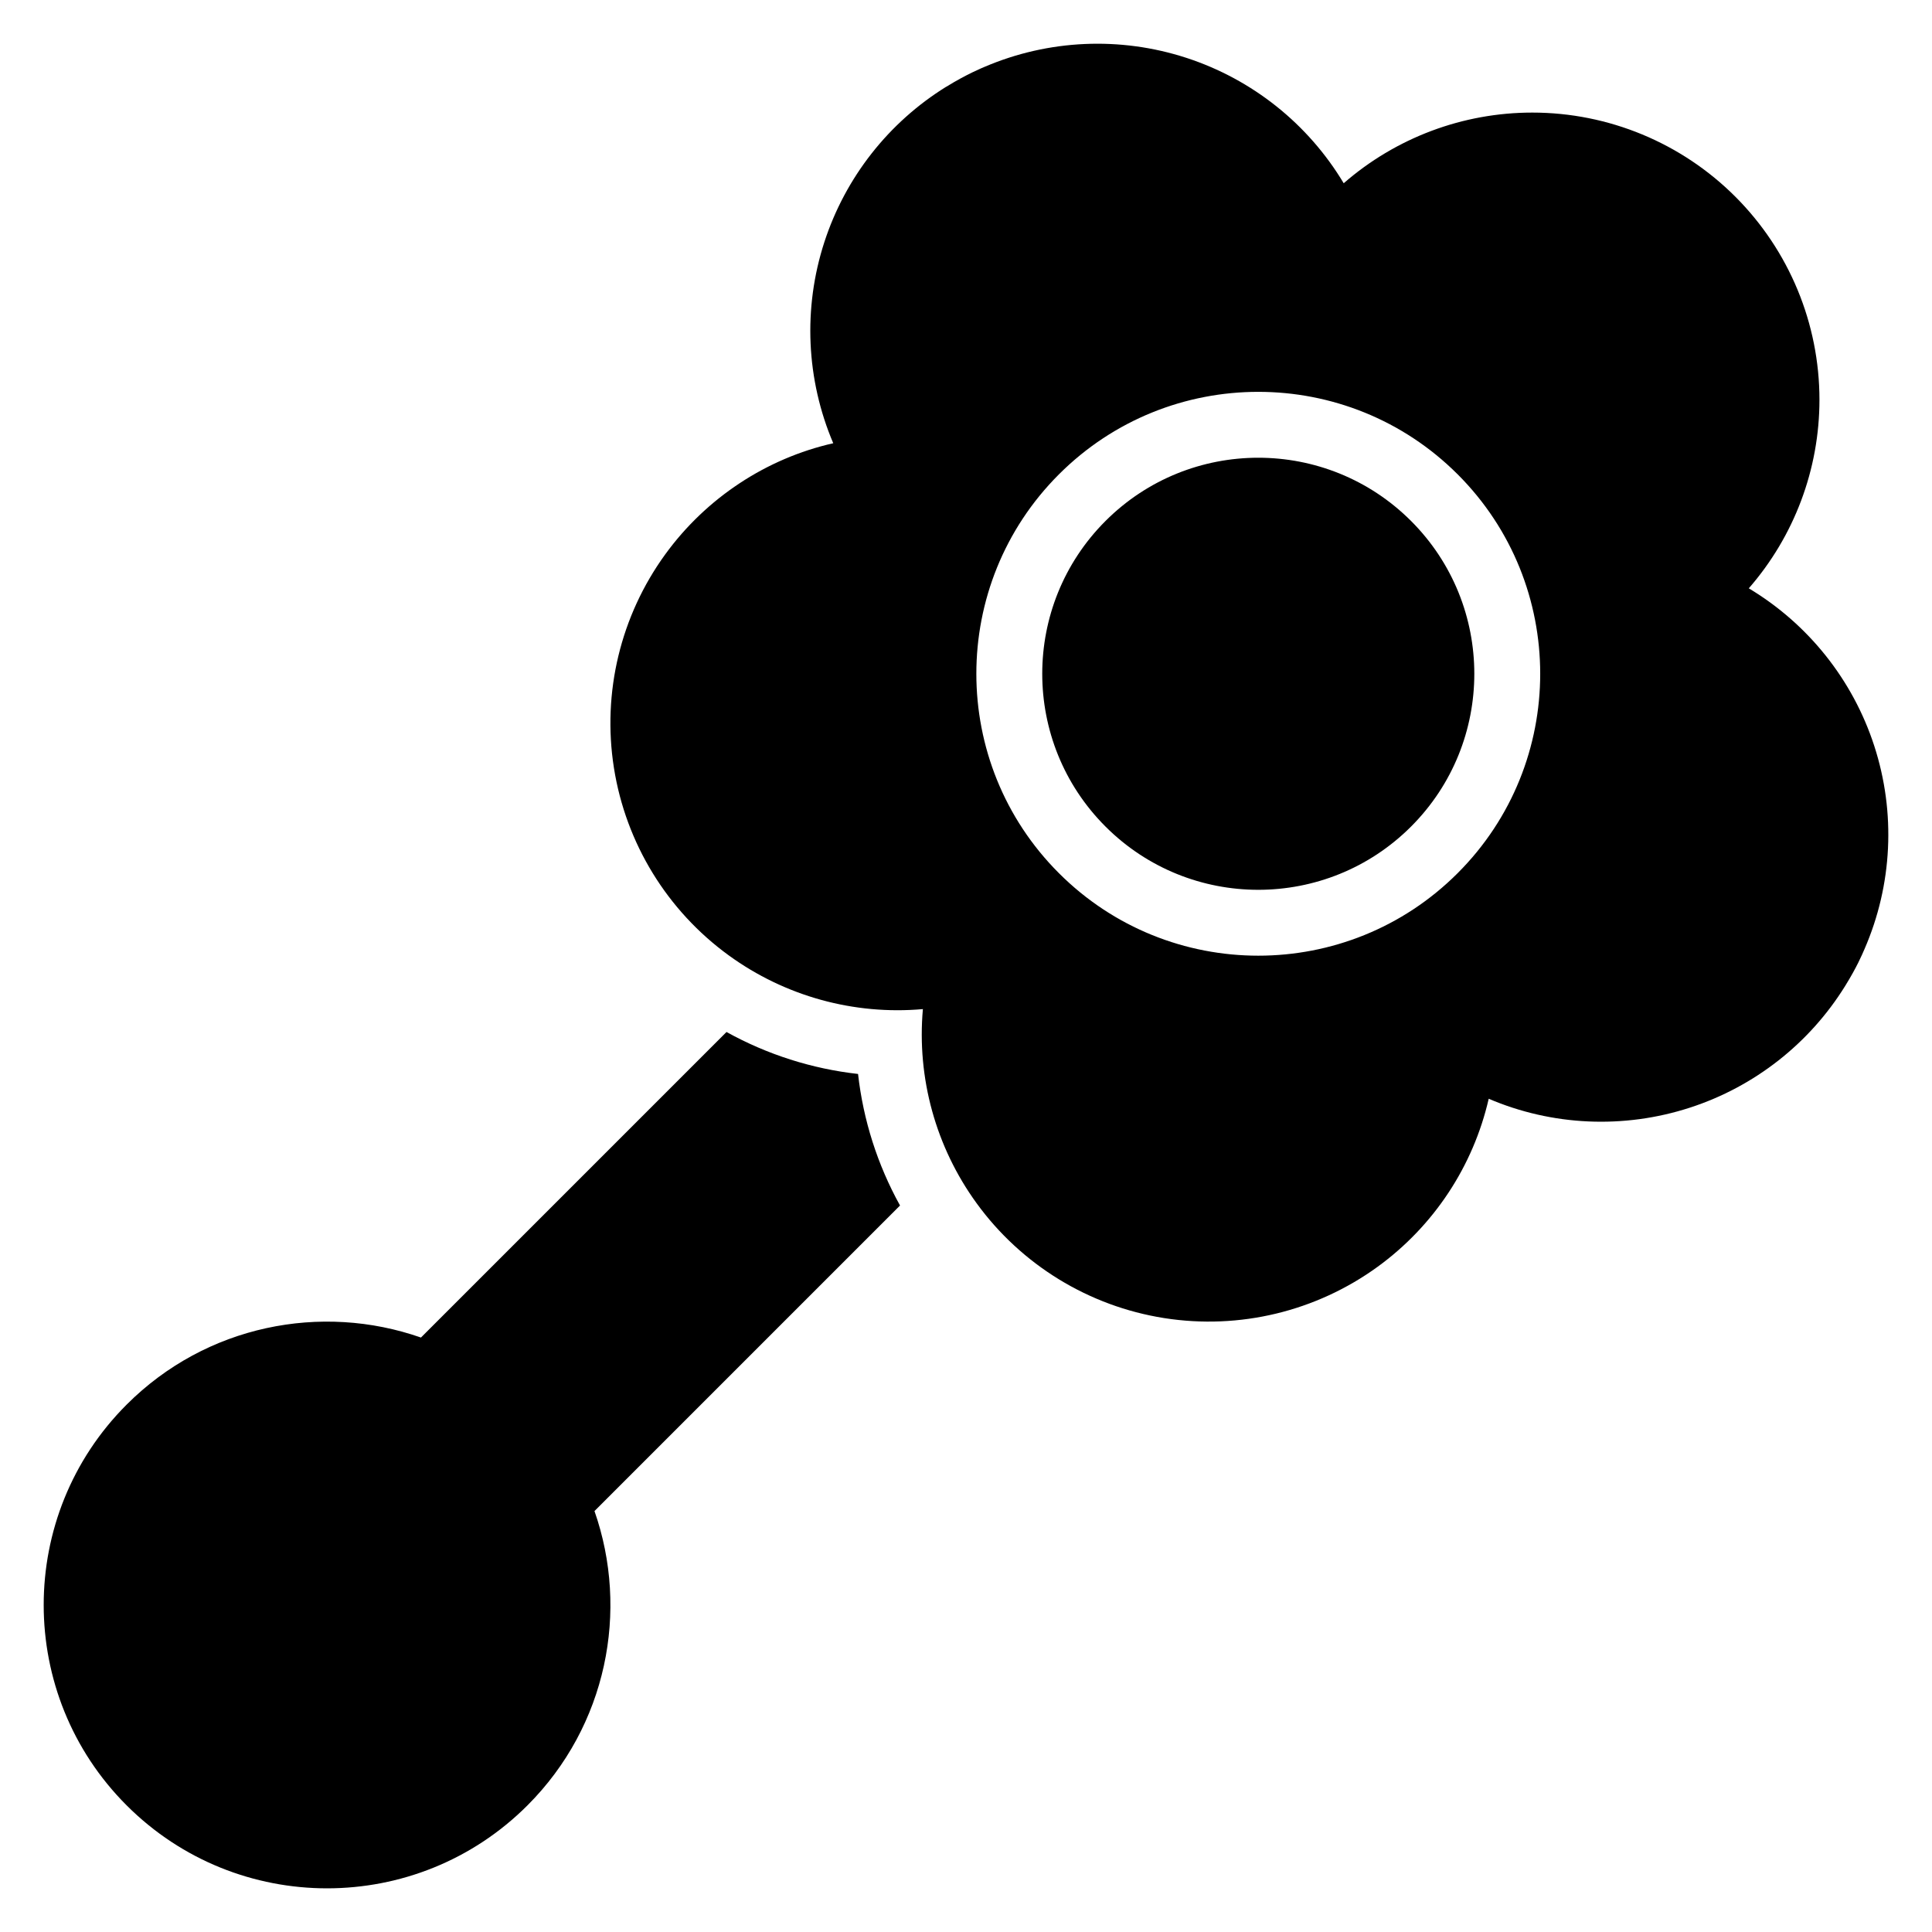
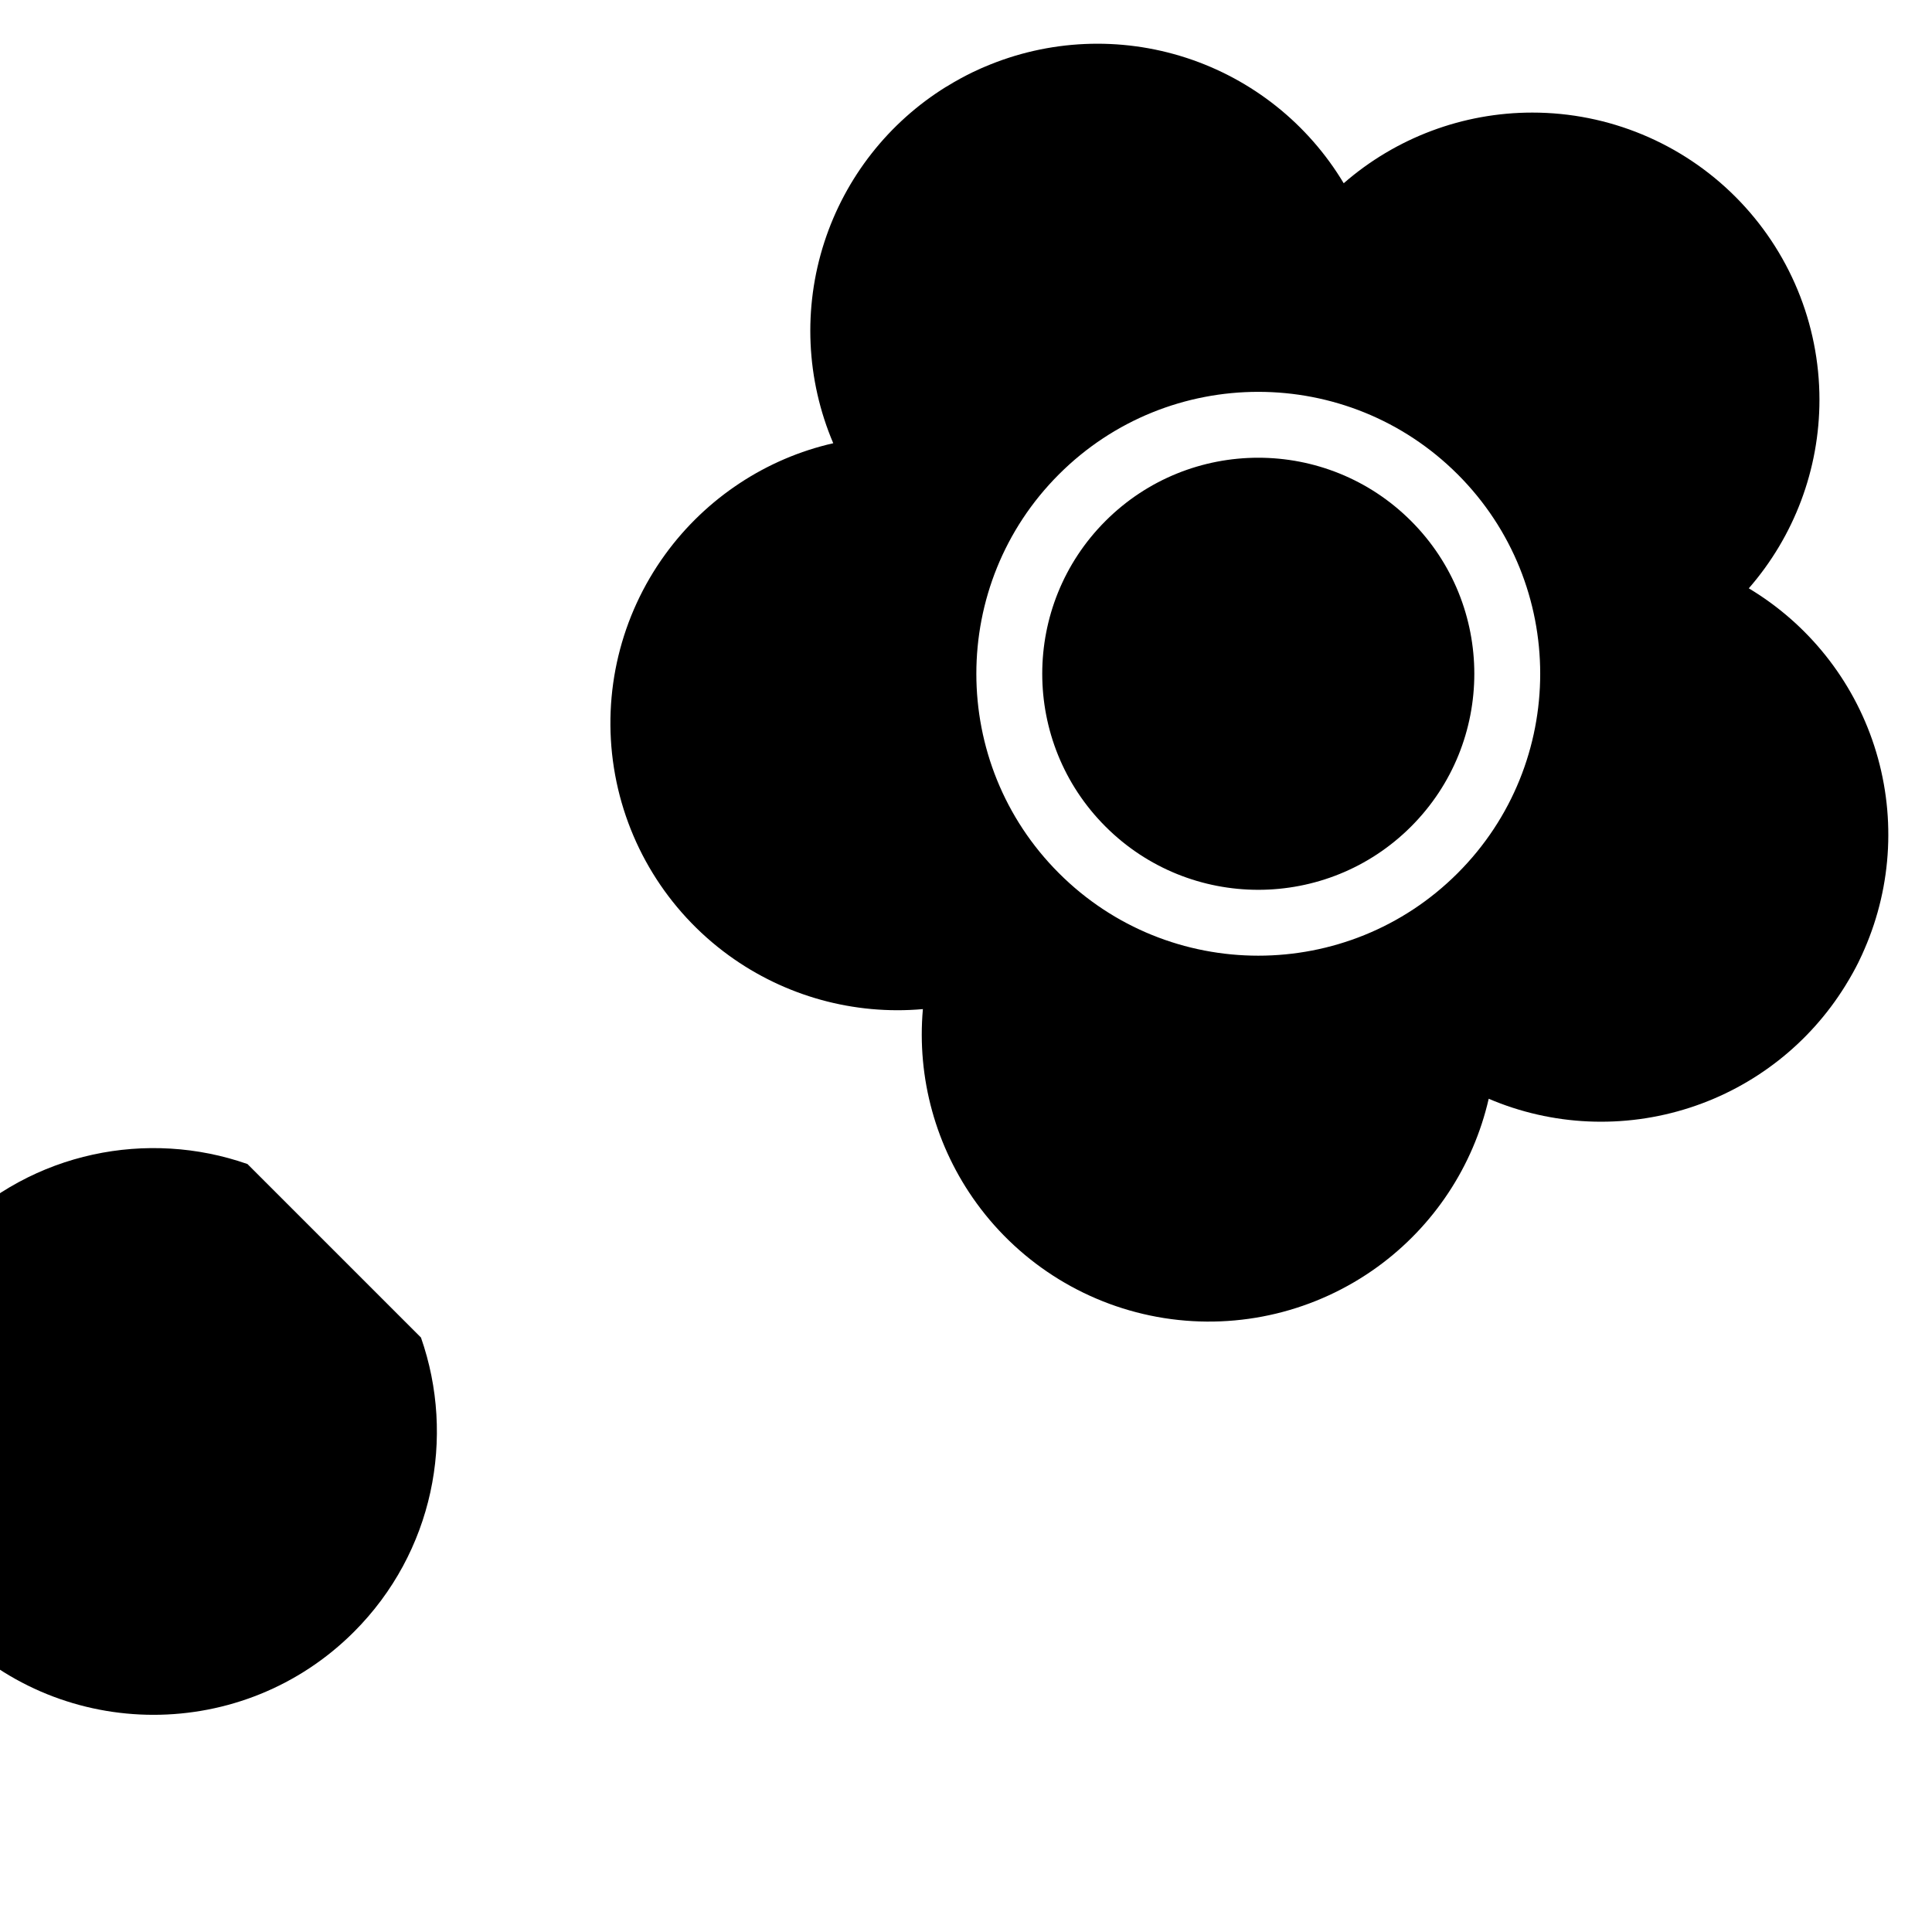
<svg xmlns="http://www.w3.org/2000/svg" fill="#000000" width="800px" height="800px" version="1.1" viewBox="144 144 512 512">
-   <path d="m255.56 498.46 80.973-80.973c10.809 5.992 22.66 9.754 34.859 11.125 1.371 12.195 5.133 24.047 11.125 34.859l-80.973 80.973c9.238 26.395 3.316 56.926-17.762 78-29.312 29.312-76.91 29.312-106.22 0-29.312-29.312-29.312-76.91 0-106.21 21.074-21.086 51.609-27.008 78-17.77zm139.2-331.46c5.508-3.406 9.684-5.078 10.266-5.328 16.844-7.18 35.789-8.055 53.32-2.359 17.535 5.695 32.34 17.539 41.75 33.25 13.801-12.035 31.547-18.727 49.98-18.727 20.184 0 39.531 8.016 53.805 22.289l0.004 0.004c14.27 14.27 22.289 33.625 22.289 53.805 0 18.438-6.688 36.18-18.727 49.98 15.711 9.414 27.555 24.219 33.25 41.75 5.758 17.715 4.805 36.867-2.582 53.848-0.664 1.527-2.004 4.742-5.133 9.785-9.434 15.215-23.984 26.676-41.137 32.242-17.562 5.707-36.543 4.82-53.32-2.356-4.094 17.848-14.516 33.684-29.434 44.523-16.297 11.836-36.629 16.734-56.531 13.609l-0.102-0.016c-19.934-3.156-37.789-14.102-49.652-30.43-10.836-14.914-15.852-33.195-14.23-51.445-18.246 1.621-36.527-3.398-51.438-14.23-16.332-11.863-27.277-29.719-30.434-49.652l-0.016-0.102c-3.129-19.902 1.77-40.234 13.613-56.535 10.879-14.969 26.801-25.422 44.52-29.441-7.172-16.844-8.051-35.781-2.356-53.309 5.582-17.176 17.059-31.734 32.293-41.168zm135.54 102.71c-29.168-29.156-76.523-29.156-105.68 0.004-29.172 29.168-29.168 76.523 0 105.68 29.156 29.16 76.516 29.168 105.68-0.004 29.16-29.156 29.16-76.516 0.004-105.68zm-12.352 12.355c22.348 22.348 22.348 58.637 0 80.98-22.348 22.352-58.637 22.352-80.98 0-22.352-22.344-22.352-58.633 0-80.98 22.344-22.348 58.633-22.348 80.98 0z" fill-rule="evenodd" />
+   <path d="m255.56 498.46 80.973-80.973l-80.973 80.973c9.238 26.395 3.316 56.926-17.762 78-29.312 29.312-76.91 29.312-106.22 0-29.312-29.312-29.312-76.91 0-106.21 21.074-21.086 51.609-27.008 78-17.77zm139.2-331.46c5.508-3.406 9.684-5.078 10.266-5.328 16.844-7.18 35.789-8.055 53.32-2.359 17.535 5.695 32.34 17.539 41.75 33.25 13.801-12.035 31.547-18.727 49.98-18.727 20.184 0 39.531 8.016 53.805 22.289l0.004 0.004c14.27 14.27 22.289 33.625 22.289 53.805 0 18.438-6.688 36.18-18.727 49.98 15.711 9.414 27.555 24.219 33.25 41.75 5.758 17.715 4.805 36.867-2.582 53.848-0.664 1.527-2.004 4.742-5.133 9.785-9.434 15.215-23.984 26.676-41.137 32.242-17.562 5.707-36.543 4.82-53.32-2.356-4.094 17.848-14.516 33.684-29.434 44.523-16.297 11.836-36.629 16.734-56.531 13.609l-0.102-0.016c-19.934-3.156-37.789-14.102-49.652-30.43-10.836-14.914-15.852-33.195-14.23-51.445-18.246 1.621-36.527-3.398-51.438-14.23-16.332-11.863-27.277-29.719-30.434-49.652l-0.016-0.102c-3.129-19.902 1.77-40.234 13.613-56.535 10.879-14.969 26.801-25.422 44.52-29.441-7.172-16.844-8.051-35.781-2.356-53.309 5.582-17.176 17.059-31.734 32.293-41.168zm135.54 102.71c-29.168-29.156-76.523-29.156-105.68 0.004-29.172 29.168-29.168 76.523 0 105.68 29.156 29.16 76.516 29.168 105.68-0.004 29.16-29.156 29.16-76.516 0.004-105.68zm-12.352 12.355c22.348 22.348 22.348 58.637 0 80.98-22.348 22.352-58.637 22.352-80.98 0-22.352-22.344-22.352-58.633 0-80.98 22.344-22.348 58.633-22.348 80.98 0z" fill-rule="evenodd" />
</svg>